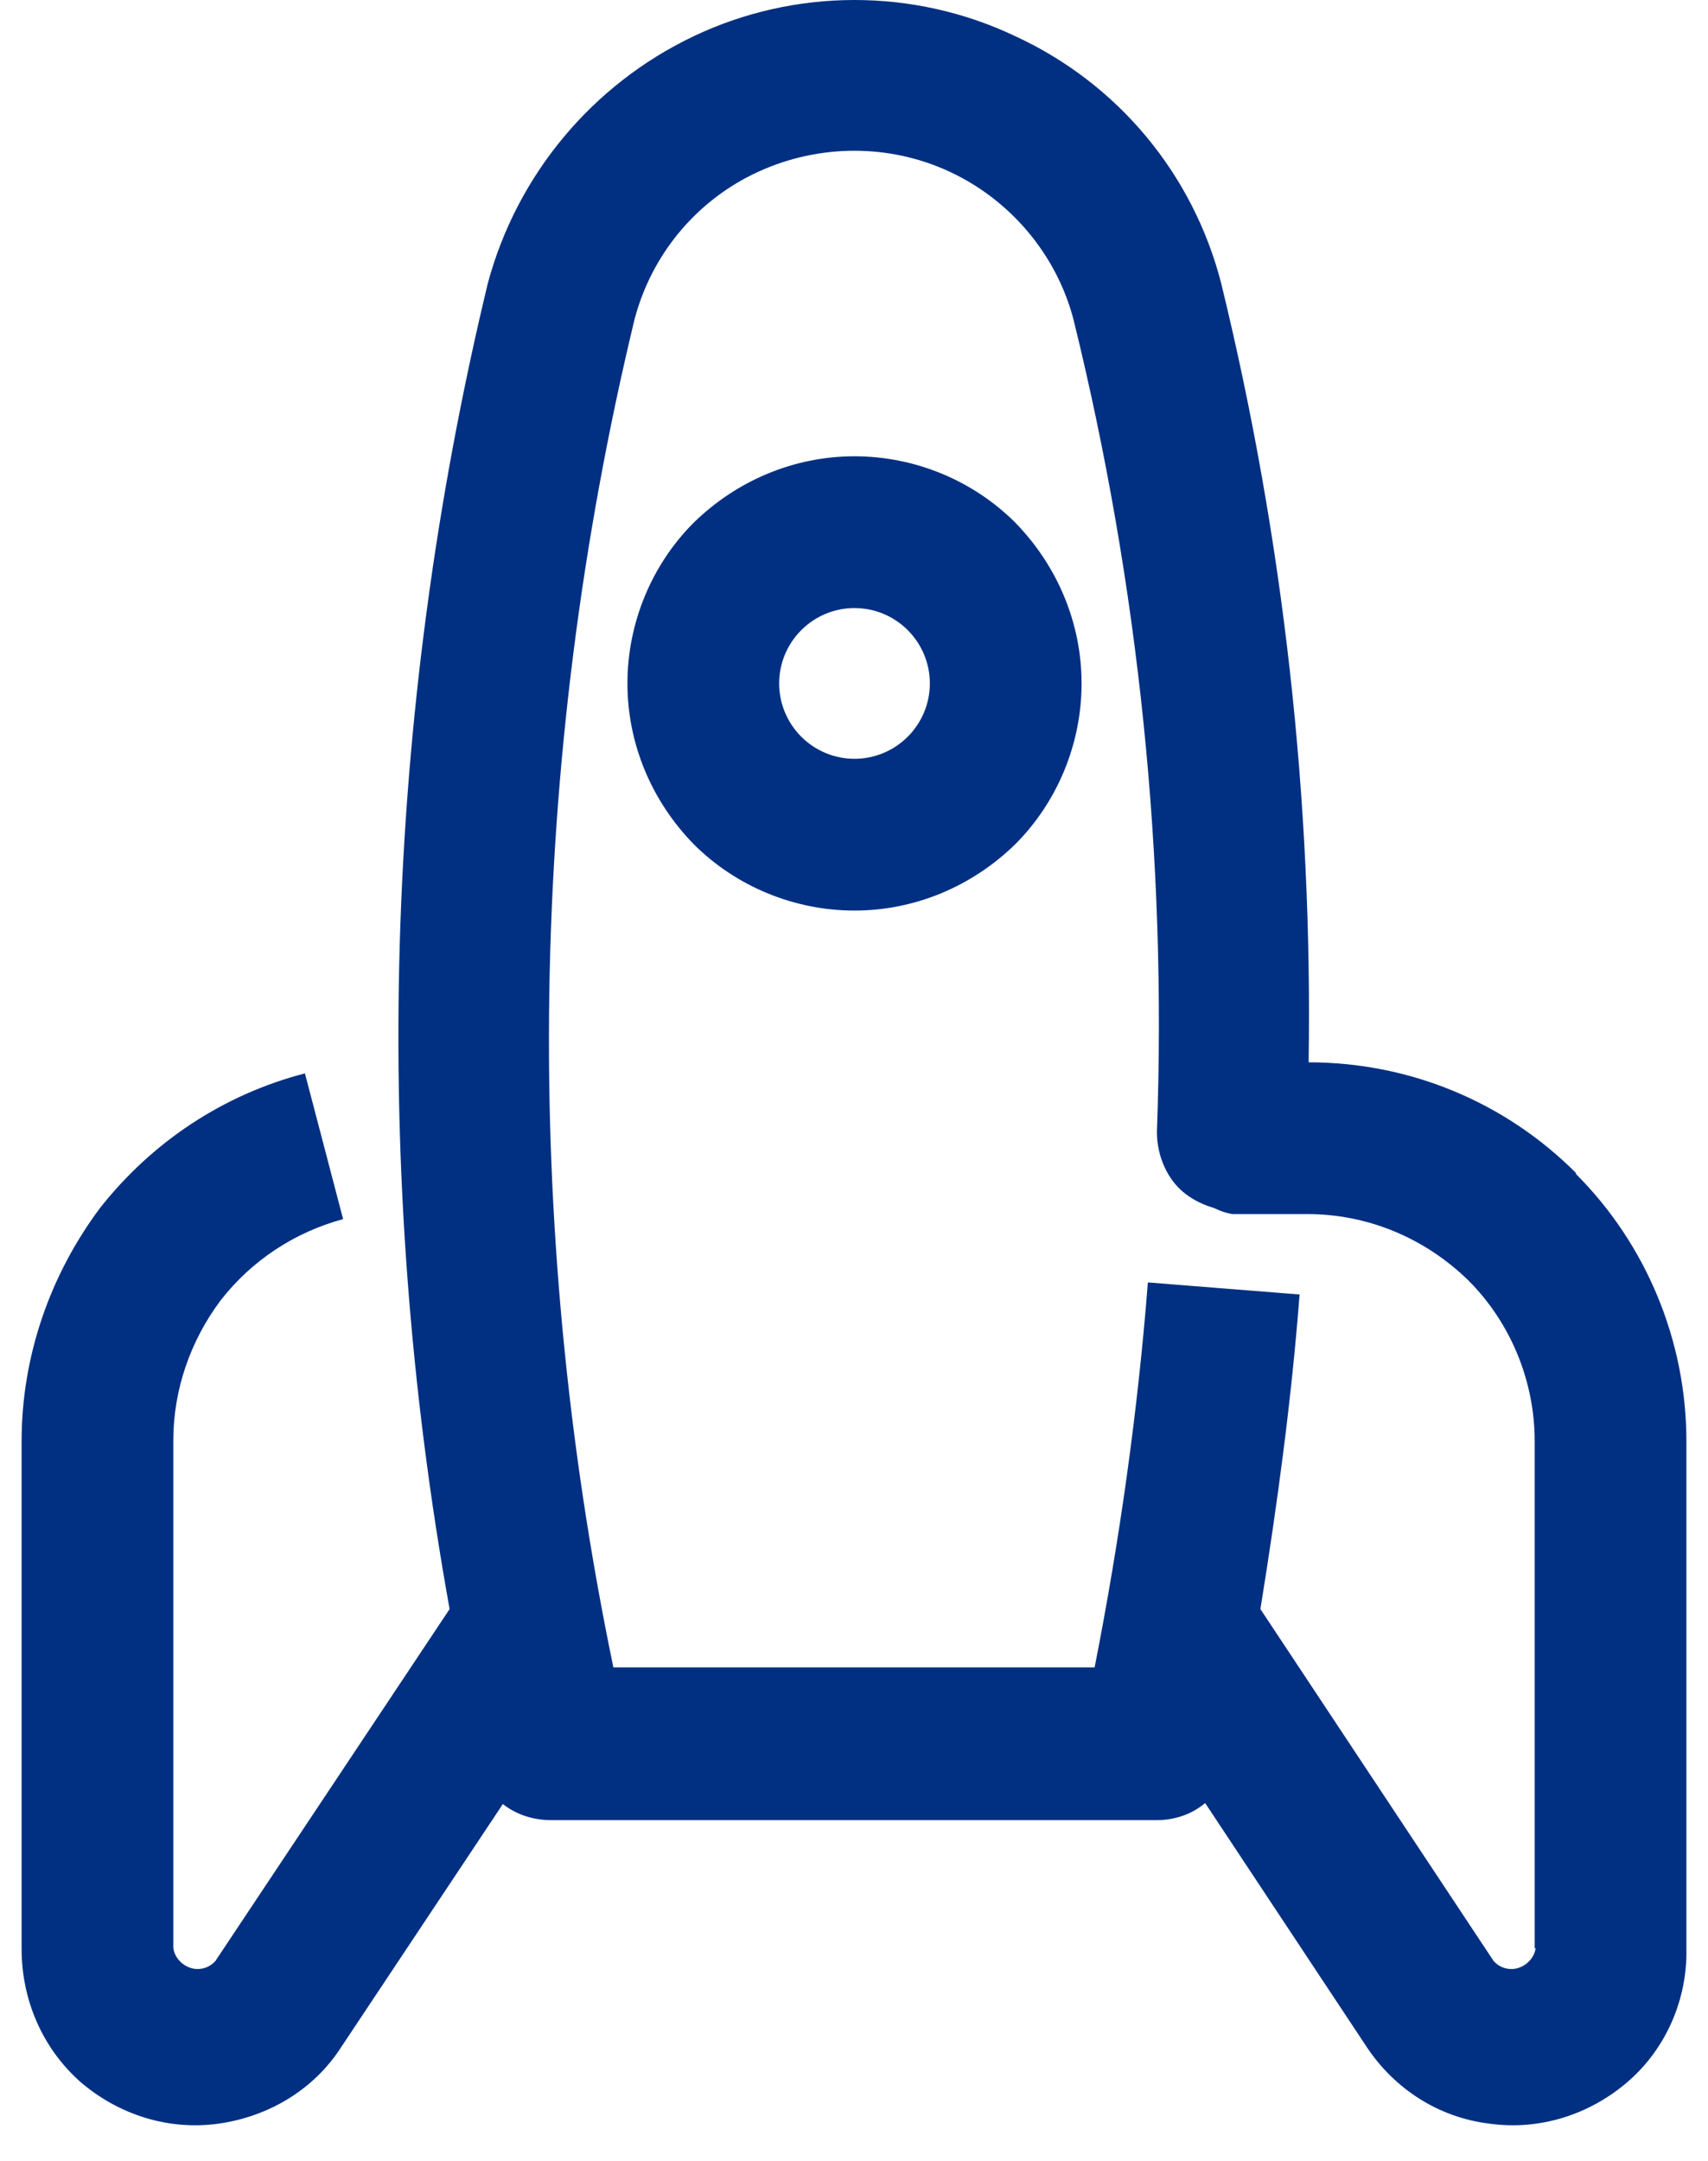
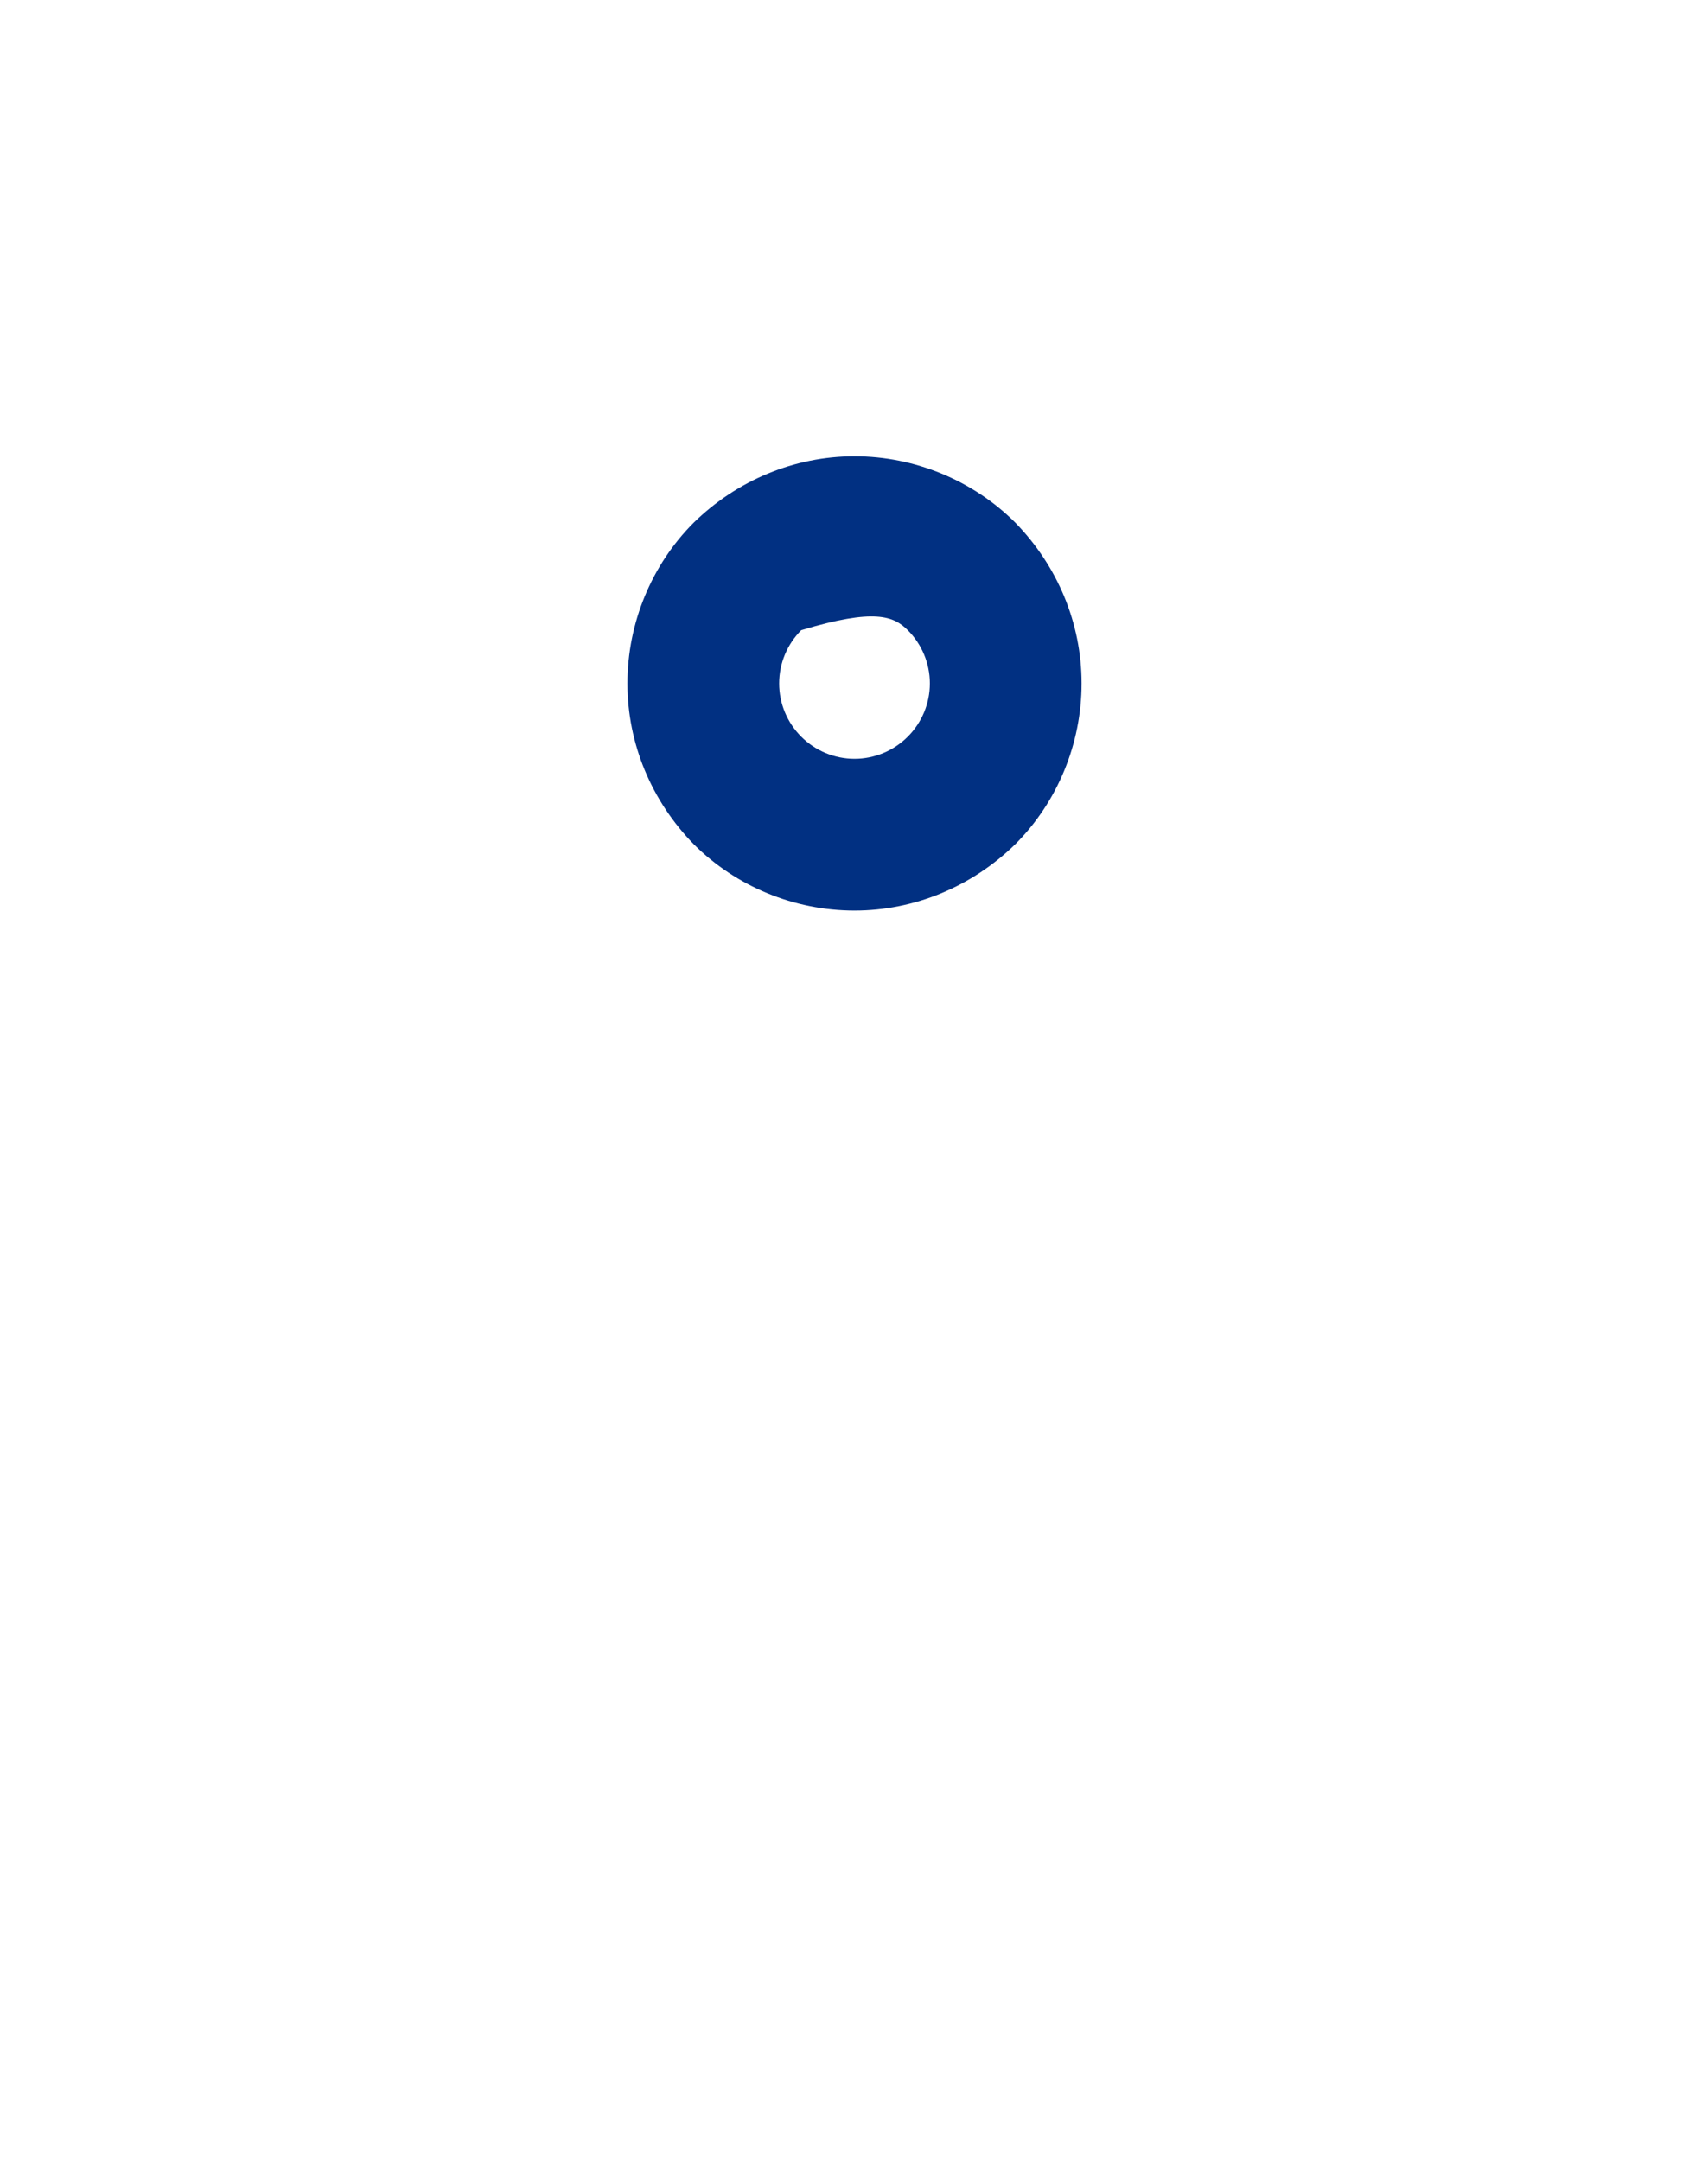
<svg xmlns="http://www.w3.org/2000/svg" width="34" height="43" viewBox="0 0 34 43" fill="none">
-   <path d="M31.37 23.34C29.95 21.92 28.05 21.14 26.05 21.14C26.13 15.92 25.55 10.72 24.31 5.64C23.75 3.46 22.25 1.66 20.21 0.72C18.19 -0.24 15.83 -0.24 13.81 0.72C11.79 1.68 10.29 3.48 9.71 5.64C7.63 14.28 7.37 23.26 8.95 32.02L4.29 39.02C4.17 39.16 3.97 39.22 3.79 39.16C3.61 39.1 3.47 38.94 3.45 38.76V28.66C3.45 27.66 3.79 26.68 4.39 25.88C5.01 25.08 5.87 24.52 6.83 24.26L6.07 21.36C4.45 21.78 3.03 22.72 1.99 24.04C0.99 25.38 0.43 27 0.43 28.68V38.78C0.43 39.78 0.83 40.74 1.59 41.42C2.35 42.08 3.35 42.4 4.35 42.26C5.35 42.12 6.25 41.58 6.79 40.74L10.01 35.9C10.29 36.12 10.63 36.22 10.97 36.22H23.03C23.39 36.22 23.73 36.1 23.99 35.88L27.21 40.74C27.77 41.58 28.65 42.14 29.65 42.26C30.65 42.4 31.65 42.08 32.41 41.42C33.17 40.76 33.59 39.78 33.57 38.78V28.68C33.57 26.68 32.77 24.76 31.37 23.36V23.34ZM30.57 38.76C30.55 38.94 30.41 39.1 30.23 39.16C30.05 39.22 29.85 39.16 29.73 39.02L25.09 32.02C25.43 29.92 25.71 27.84 25.87 25.76L22.85 25.52C22.65 28.08 22.29 30.64 21.79 33.18H12.21C10.37 24.32 10.51 15.16 12.63 6.36C12.97 5.06 13.87 3.98 15.09 3.42C16.31 2.86 17.71 2.86 18.91 3.42C20.11 3.98 21.03 5.06 21.37 6.36C22.67 11.64 23.23 17.08 23.03 22.52C23.03 22.86 23.13 23.2 23.33 23.48C23.53 23.76 23.83 23.94 24.17 24.04C24.29 24.1 24.41 24.14 24.53 24.16H26.03C27.23 24.16 28.37 24.64 29.23 25.48C30.07 26.32 30.55 27.48 30.55 28.68V38.78L30.57 38.76Z" fill="#013082" />
-   <path d="M17.01 9.08C15.81 9.08 14.67 9.56 13.81 10.4C12.97 11.24 12.49 12.4 12.49 13.6C12.49 14.8 12.97 15.94 13.81 16.8C14.65 17.64 15.81 18.12 17.01 18.12C18.21 18.12 19.35 17.64 20.21 16.8C21.05 15.96 21.53 14.8 21.53 13.6C21.53 12.4 21.05 11.26 20.21 10.4C19.37 9.56 18.21 9.08 17.01 9.08ZM18.07 14.66C17.79 14.94 17.41 15.1 17.01 15.1C16.61 15.1 16.23 14.94 15.95 14.66C15.67 14.38 15.51 14 15.51 13.6C15.51 13.2 15.67 12.82 15.95 12.54C16.23 12.26 16.61 12.1 17.01 12.1C17.41 12.1 17.79 12.26 18.07 12.54C18.35 12.82 18.51 13.2 18.51 13.6C18.51 14 18.35 14.38 18.07 14.66Z" fill="#013082" />
+   <path d="M17.01 9.08C15.81 9.08 14.67 9.56 13.81 10.4C12.97 11.24 12.49 12.4 12.49 13.6C12.49 14.8 12.97 15.94 13.81 16.8C14.65 17.64 15.81 18.12 17.01 18.12C18.21 18.12 19.35 17.64 20.21 16.8C21.05 15.96 21.53 14.8 21.53 13.6C21.53 12.4 21.05 11.26 20.21 10.4C19.37 9.56 18.21 9.08 17.01 9.08ZM18.07 14.66C17.79 14.94 17.41 15.1 17.01 15.1C16.61 15.1 16.23 14.94 15.95 14.66C15.67 14.38 15.51 14 15.51 13.6C15.51 13.2 15.67 12.82 15.95 12.54C17.41 12.1 17.79 12.26 18.07 12.54C18.35 12.82 18.51 13.2 18.51 13.6C18.51 14 18.35 14.38 18.07 14.66Z" fill="#013082" />
</svg>